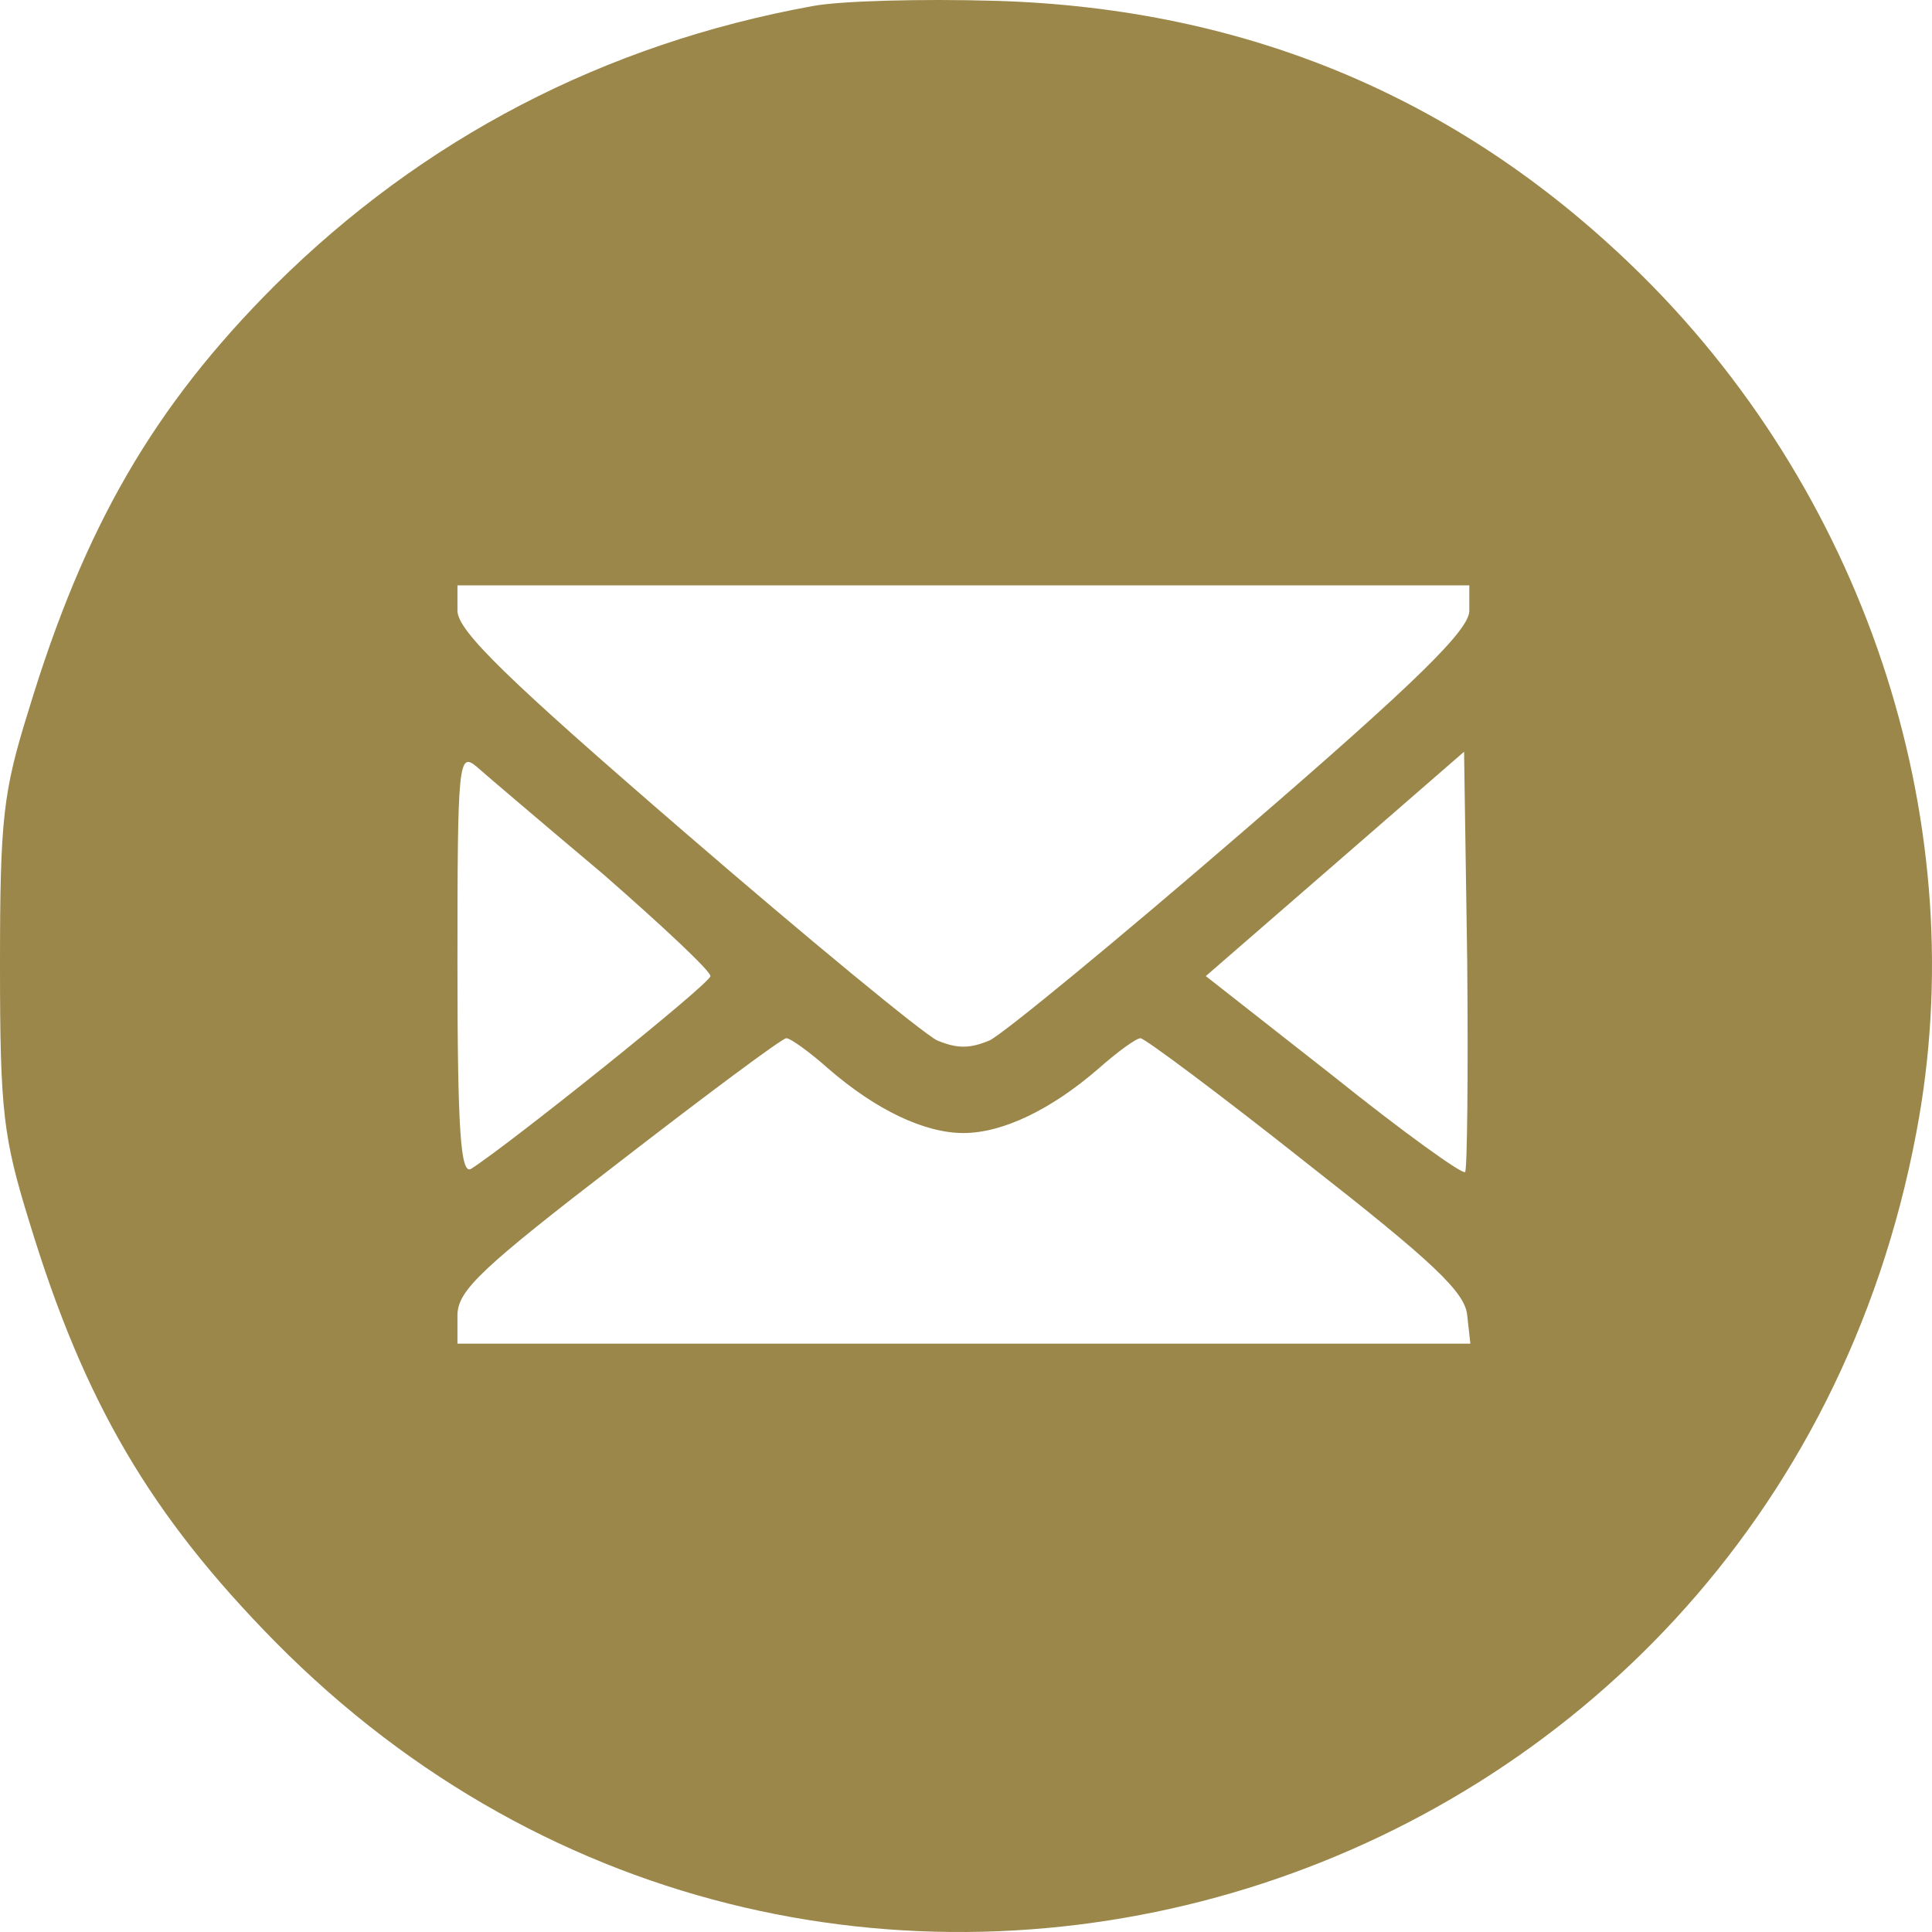
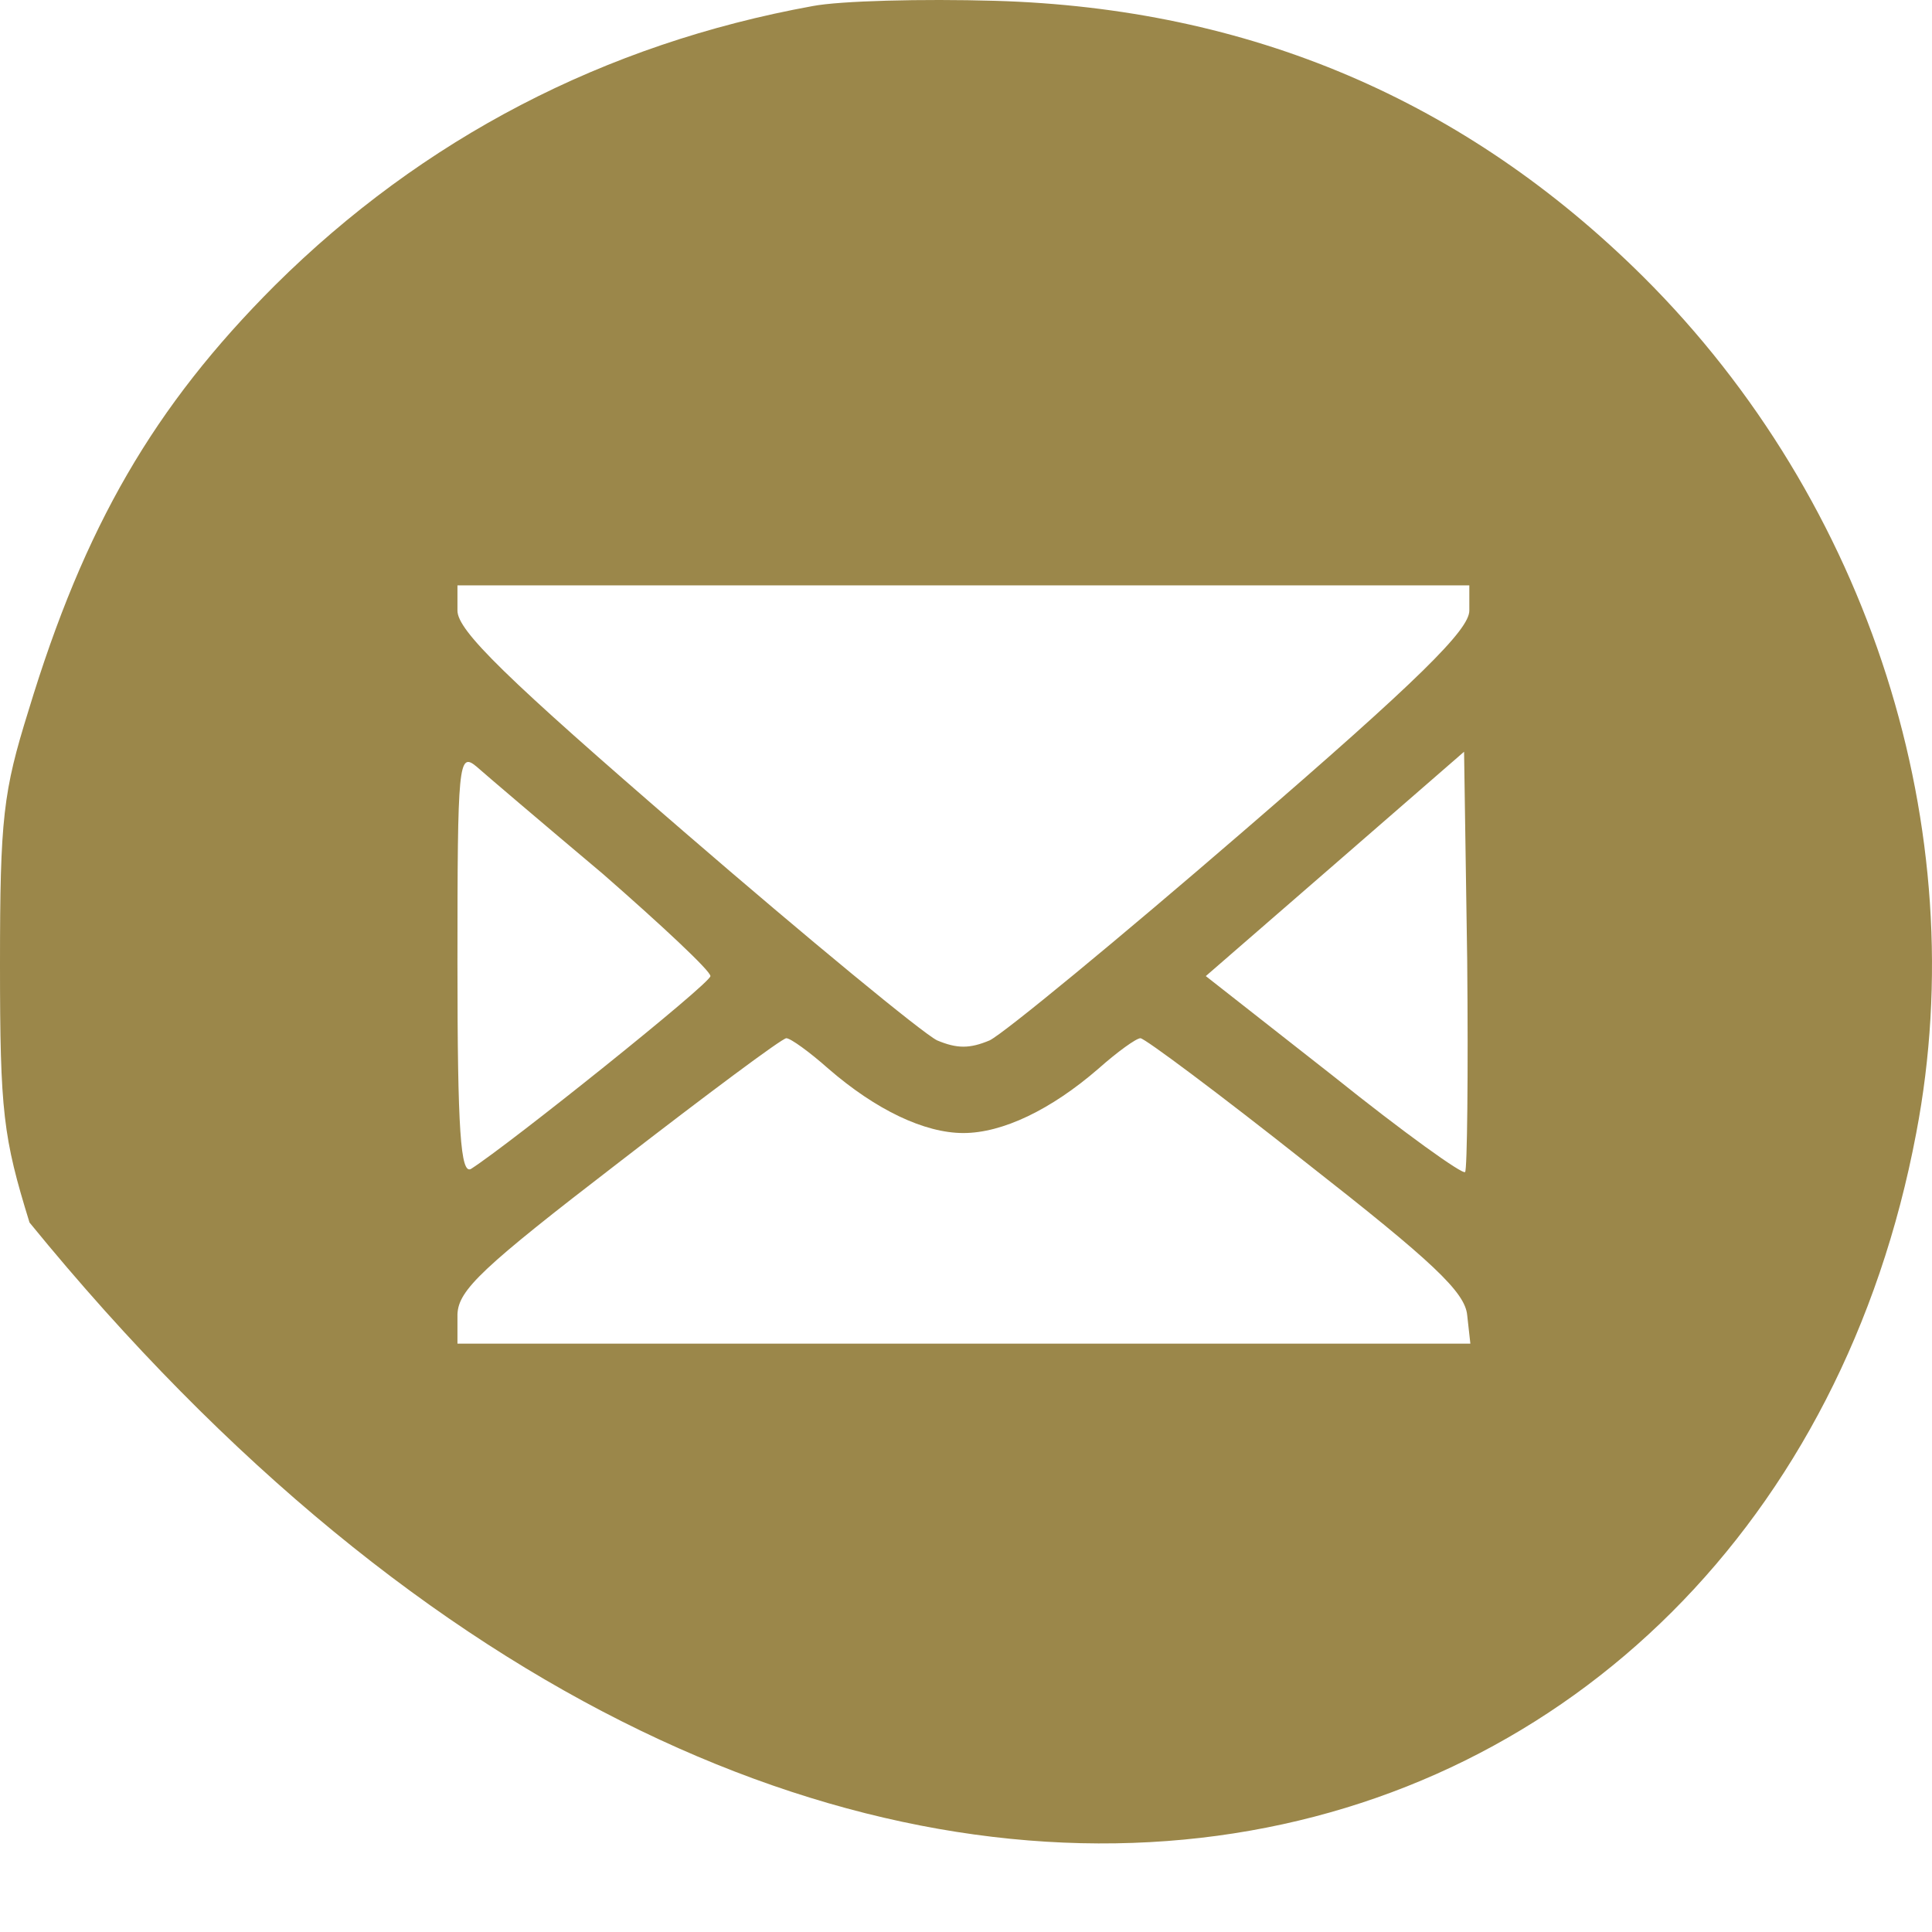
<svg xmlns="http://www.w3.org/2000/svg" width="50" height="50" viewBox="0 0 50 50" fill="none">
-   <path d="M21.032 0.157C15.63 1.138 10.939 3.592 7.12 7.38C3.983 10.515 2.182 13.622 0.737 18.392C0.082 20.491 0 21.173 0 24.961C0 28.777 0.082 29.432 0.764 31.639C2.182 36.3 3.901 39.217 7.12 42.488C21.413 56.962 45.8 49.411 49.592 29.323C51.092 21.472 48.392 12.995 42.527 7.162C37.917 2.583 32.325 0.212 25.751 0.021C23.869 -0.034 21.741 0.021 21.032 0.157ZM38.026 15.803C38.026 16.294 36.744 17.575 32.161 21.527C28.942 24.307 25.996 26.733 25.614 26.924C25.096 27.142 24.769 27.142 24.25 26.924C23.869 26.733 20.922 24.307 17.704 21.527C13.094 17.547 11.839 16.321 11.839 15.803V15.149H24.932H38.026V15.803ZM15.603 22.617C17.131 23.953 18.386 25.125 18.386 25.261C18.386 25.452 13.175 29.622 12.193 30.249C11.921 30.413 11.839 29.268 11.839 24.934C11.839 19.728 11.866 19.455 12.33 19.837C12.575 20.055 14.048 21.309 15.603 22.617ZM37.917 30.331C37.862 30.413 36.307 29.295 34.507 27.851L31.206 25.261L34.534 22.372L37.89 19.455L37.971 24.852C37.999 27.796 37.971 30.277 37.917 30.331ZM21.441 27.66C22.668 28.723 23.923 29.323 24.932 29.323C25.942 29.323 27.197 28.723 28.424 27.66C28.915 27.224 29.406 26.869 29.515 26.869C29.624 26.869 31.561 28.314 33.798 30.086C37.071 32.648 37.917 33.438 37.971 34.038L38.053 34.774H24.96H11.839V34.011C11.866 33.384 12.466 32.812 16.012 30.086C18.304 28.314 20.241 26.869 20.35 26.869C20.459 26.869 20.95 27.224 21.441 27.66Z" fill="#9B874A" />
+   <path d="M21.032 0.157C15.63 1.138 10.939 3.592 7.12 7.38C3.983 10.515 2.182 13.622 0.737 18.392C0.082 20.491 0 21.173 0 24.961C0 28.777 0.082 29.432 0.764 31.639C21.413 56.962 45.8 49.411 49.592 29.323C51.092 21.472 48.392 12.995 42.527 7.162C37.917 2.583 32.325 0.212 25.751 0.021C23.869 -0.034 21.741 0.021 21.032 0.157ZM38.026 15.803C38.026 16.294 36.744 17.575 32.161 21.527C28.942 24.307 25.996 26.733 25.614 26.924C25.096 27.142 24.769 27.142 24.25 26.924C23.869 26.733 20.922 24.307 17.704 21.527C13.094 17.547 11.839 16.321 11.839 15.803V15.149H24.932H38.026V15.803ZM15.603 22.617C17.131 23.953 18.386 25.125 18.386 25.261C18.386 25.452 13.175 29.622 12.193 30.249C11.921 30.413 11.839 29.268 11.839 24.934C11.839 19.728 11.866 19.455 12.33 19.837C12.575 20.055 14.048 21.309 15.603 22.617ZM37.917 30.331C37.862 30.413 36.307 29.295 34.507 27.851L31.206 25.261L34.534 22.372L37.89 19.455L37.971 24.852C37.999 27.796 37.971 30.277 37.917 30.331ZM21.441 27.66C22.668 28.723 23.923 29.323 24.932 29.323C25.942 29.323 27.197 28.723 28.424 27.66C28.915 27.224 29.406 26.869 29.515 26.869C29.624 26.869 31.561 28.314 33.798 30.086C37.071 32.648 37.917 33.438 37.971 34.038L38.053 34.774H24.96H11.839V34.011C11.866 33.384 12.466 32.812 16.012 30.086C18.304 28.314 20.241 26.869 20.35 26.869C20.459 26.869 20.95 27.224 21.441 27.66Z" fill="#9B874A" />
</svg>